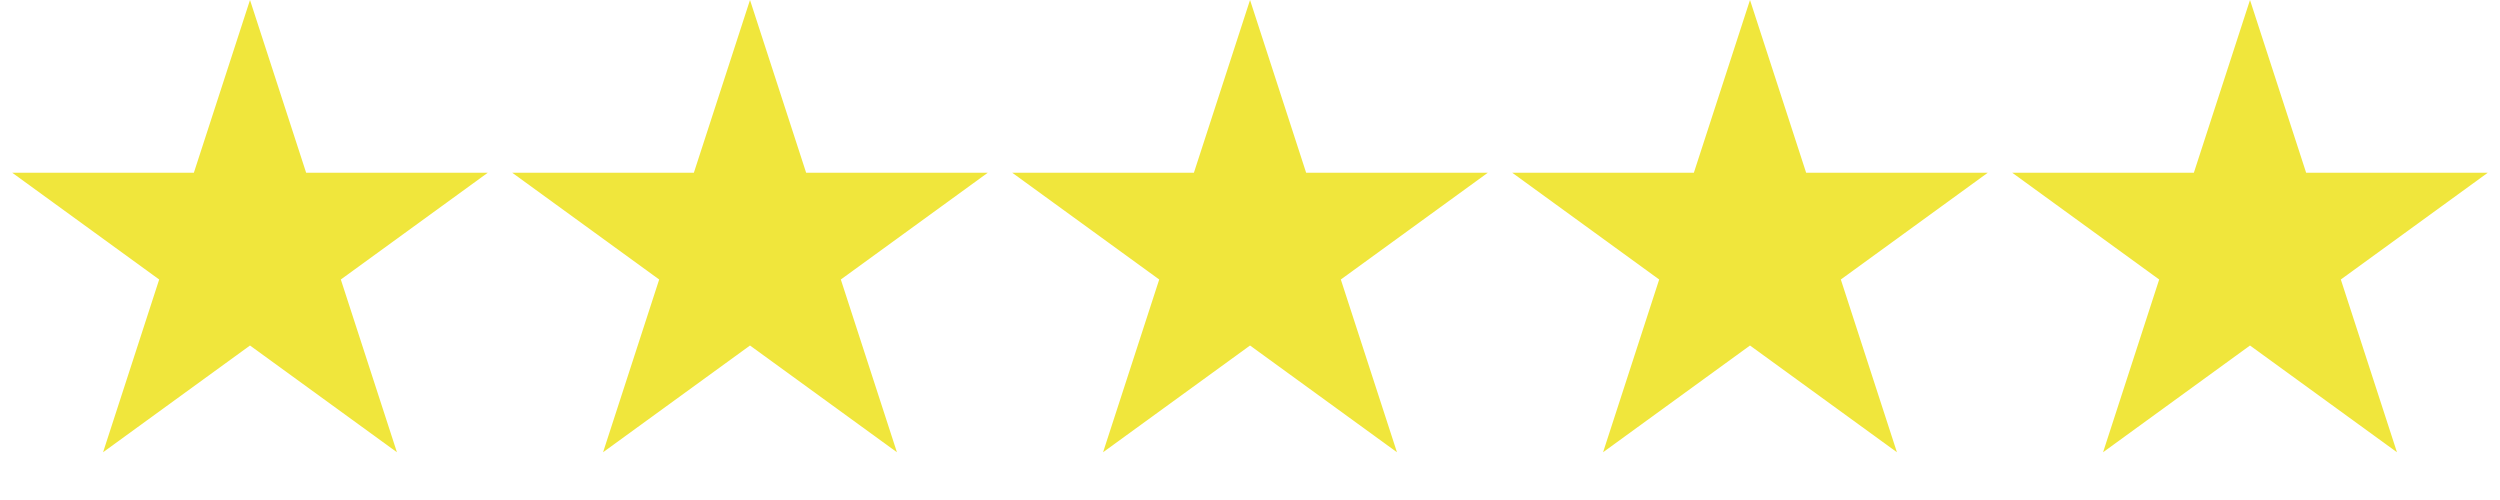
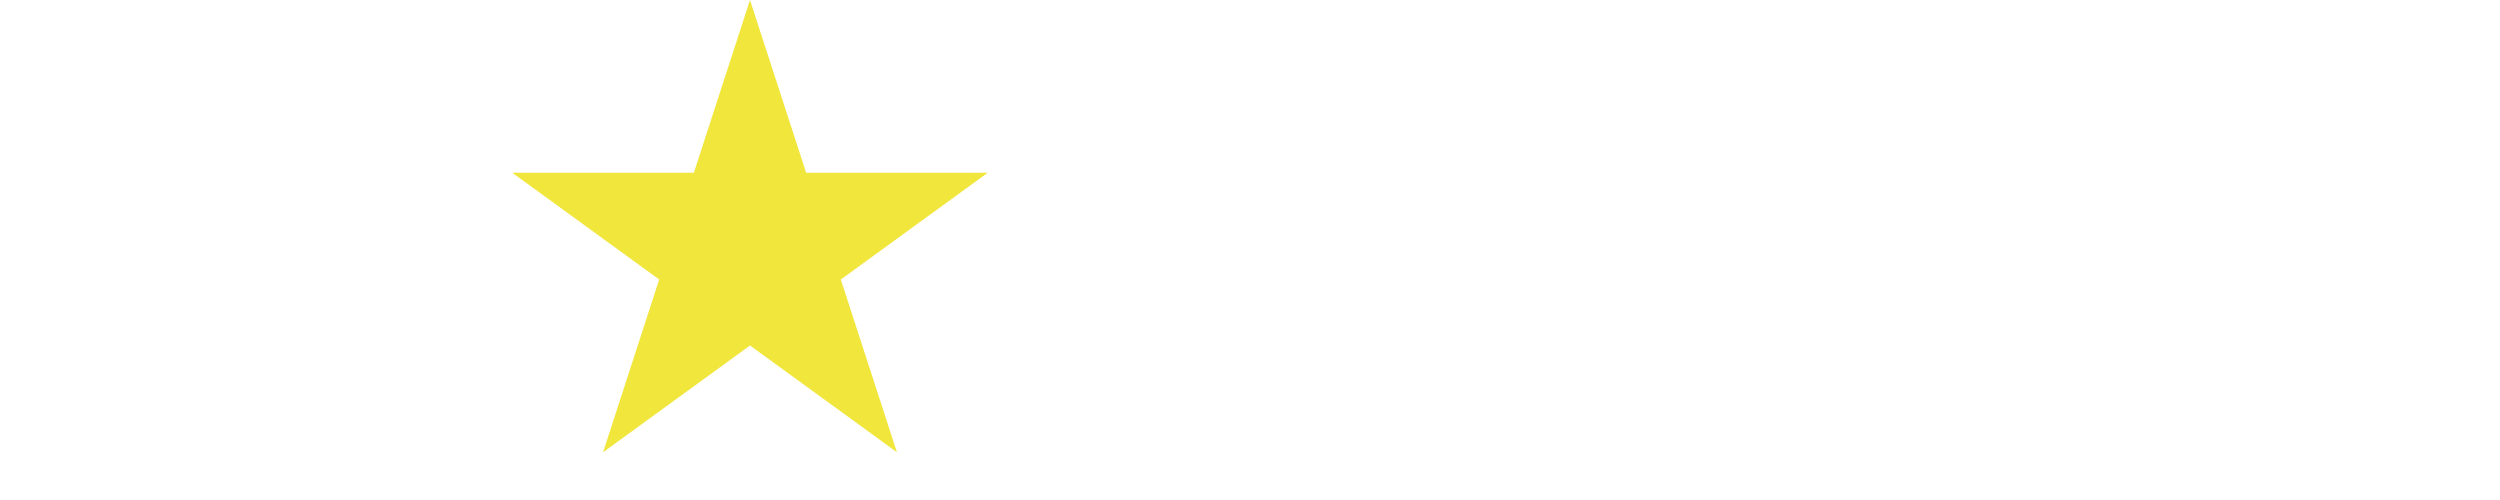
<svg xmlns="http://www.w3.org/2000/svg" width="70" height="14" viewBox="0 0 70 14" fill="none">
-   <path d="M7 0L8.572 4.837H13.657L9.543 7.826L11.114 12.663L7 9.674L2.886 12.663L4.457 7.826L0.343 4.837H5.428L7 0Z" fill="#F0E63C" />
  <path d="M21 0L22.572 4.837H27.657L23.543 7.826L25.114 12.663L21 9.674L16.886 12.663L18.457 7.826L14.343 4.837H19.428L21 0Z" fill="#F0E63C" />
-   <path d="M35.001 0L36.572 4.837H41.658L37.543 7.826L39.115 12.663L35.001 9.674L30.886 12.663L32.458 7.826L28.343 4.837H33.429L35.001 0Z" fill="#F0E63C" />
-   <path d="M49 0L50.572 4.837H55.657L51.543 7.826L53.114 12.663L49 9.674L44.886 12.663L46.457 7.826L42.343 4.837H47.428L49 0Z" fill="#F0E63C" />
-   <path d="M63 0L64.572 4.837H69.657L65.543 7.826L67.115 12.663L63 9.674L58.886 12.663L60.457 7.826L56.343 4.837H61.428L63 0Z" fill="#F0E63C" />
</svg>